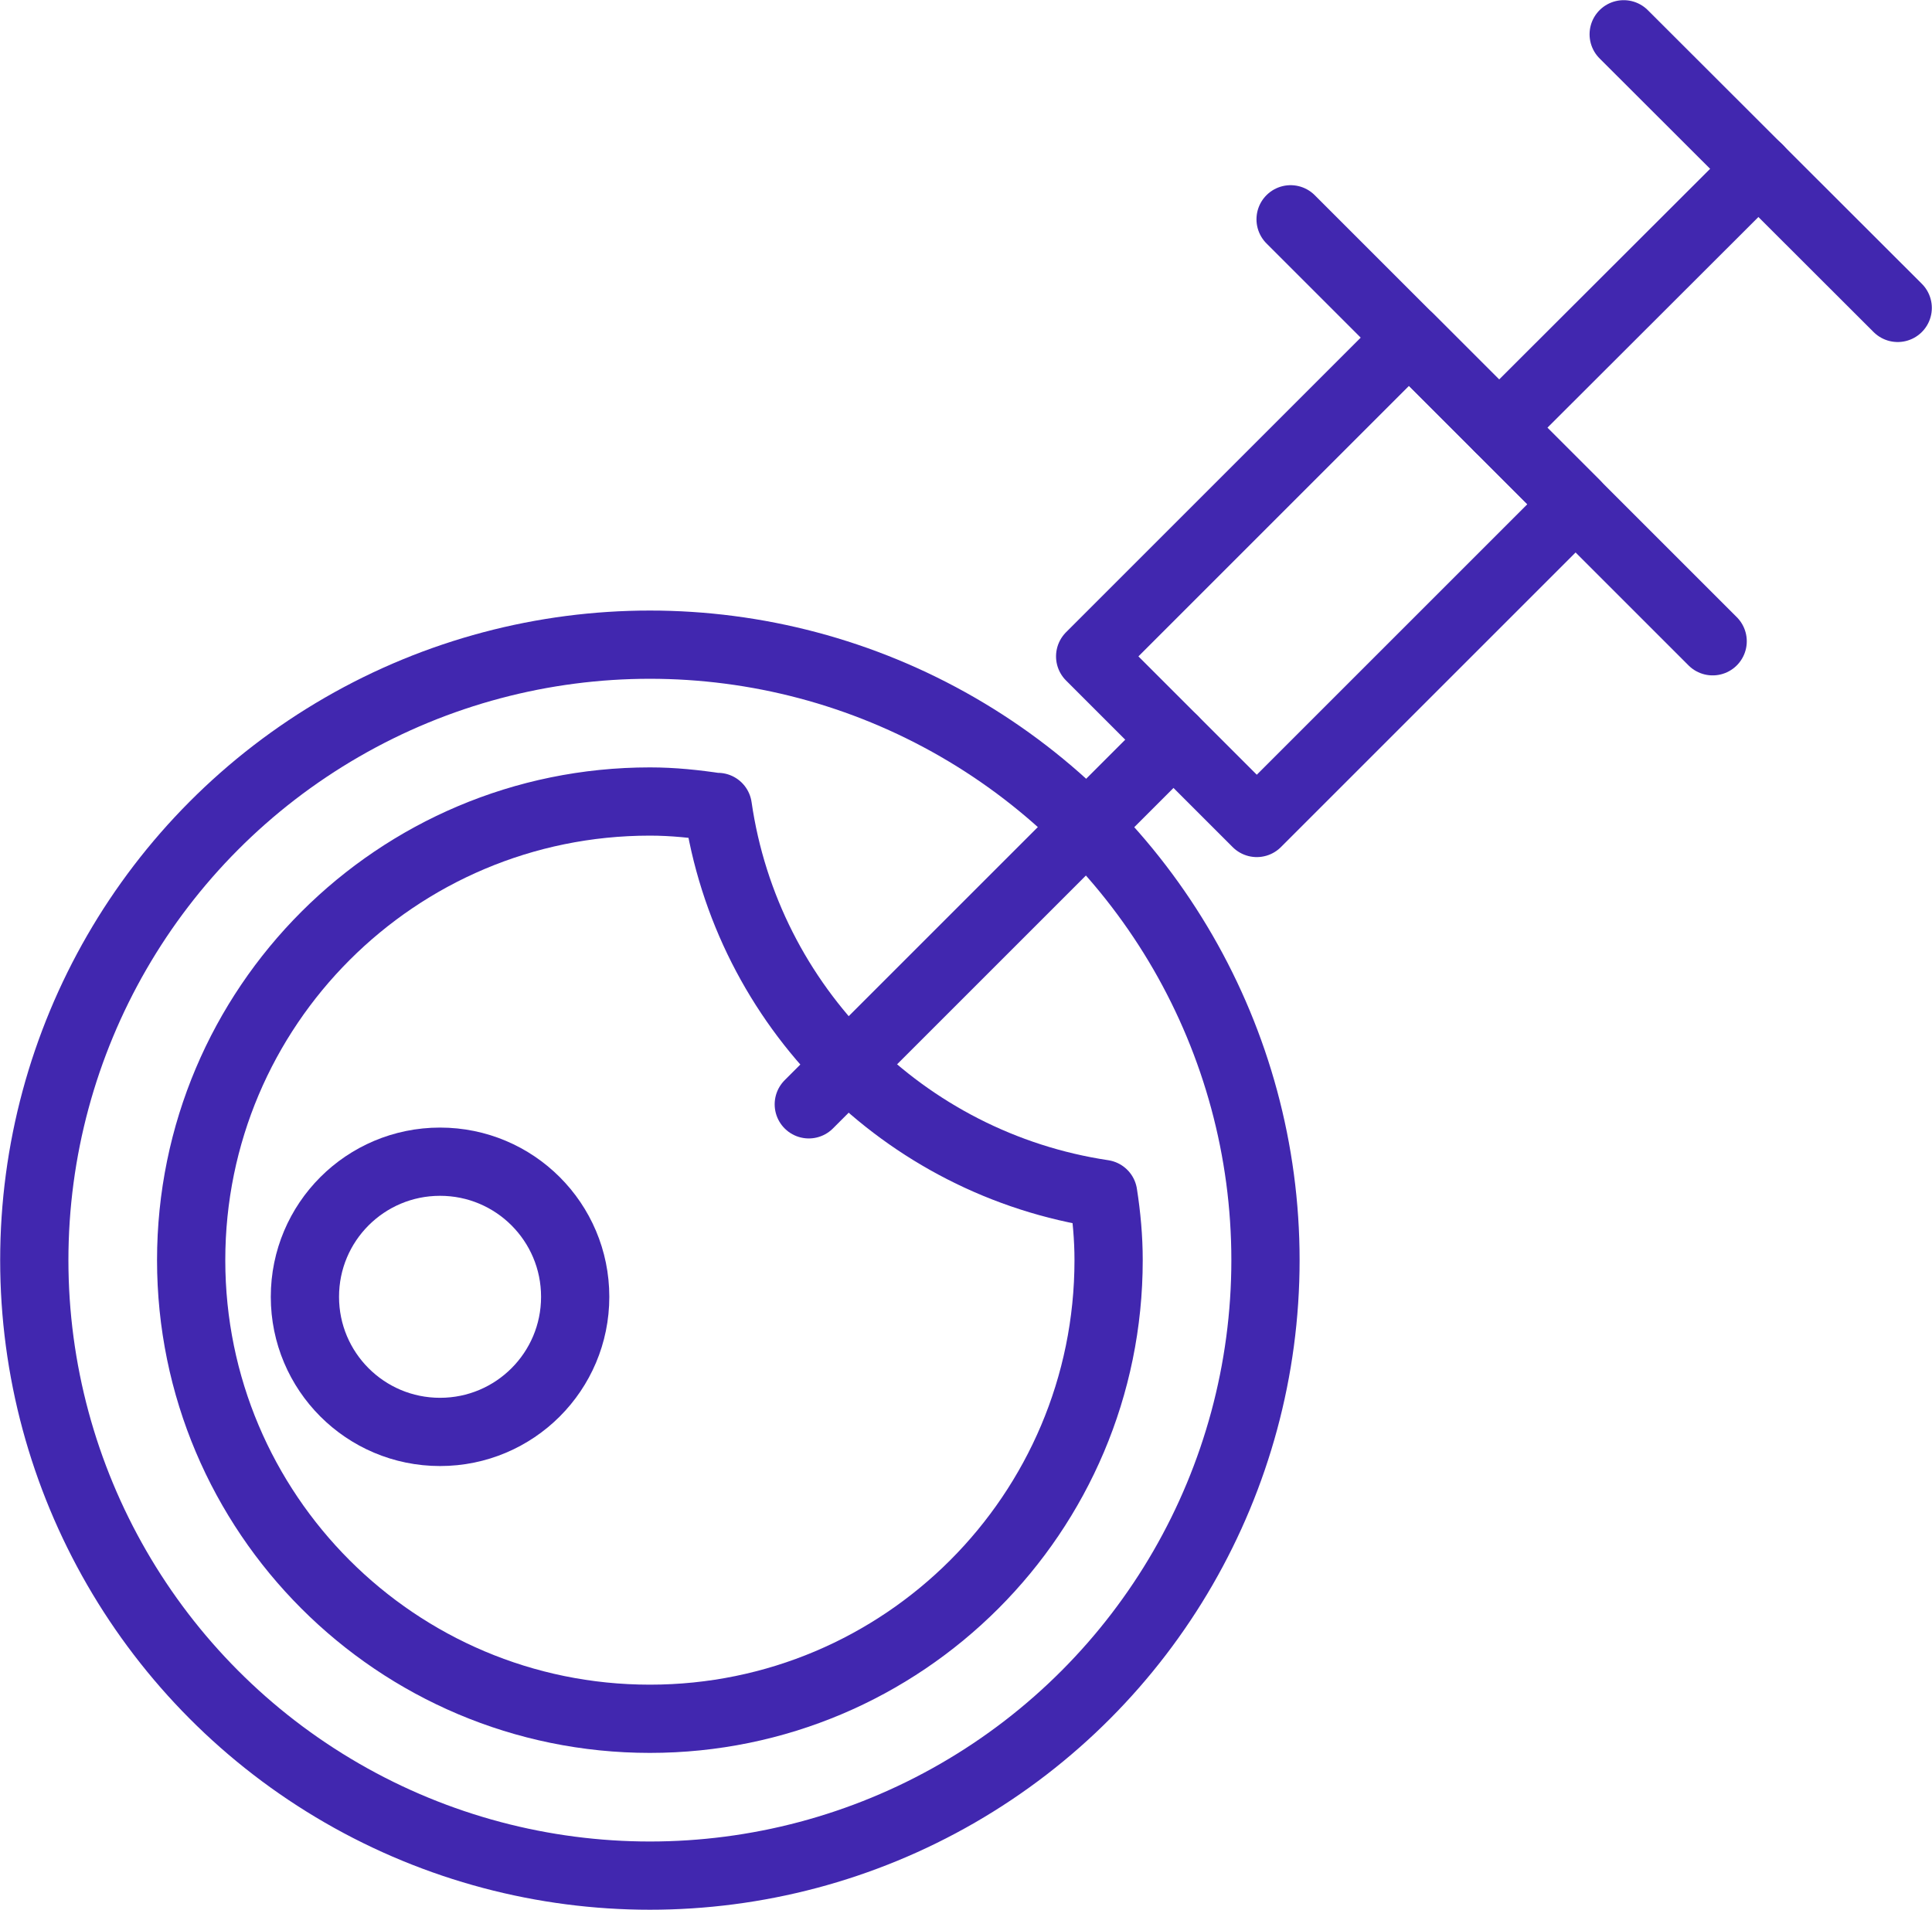
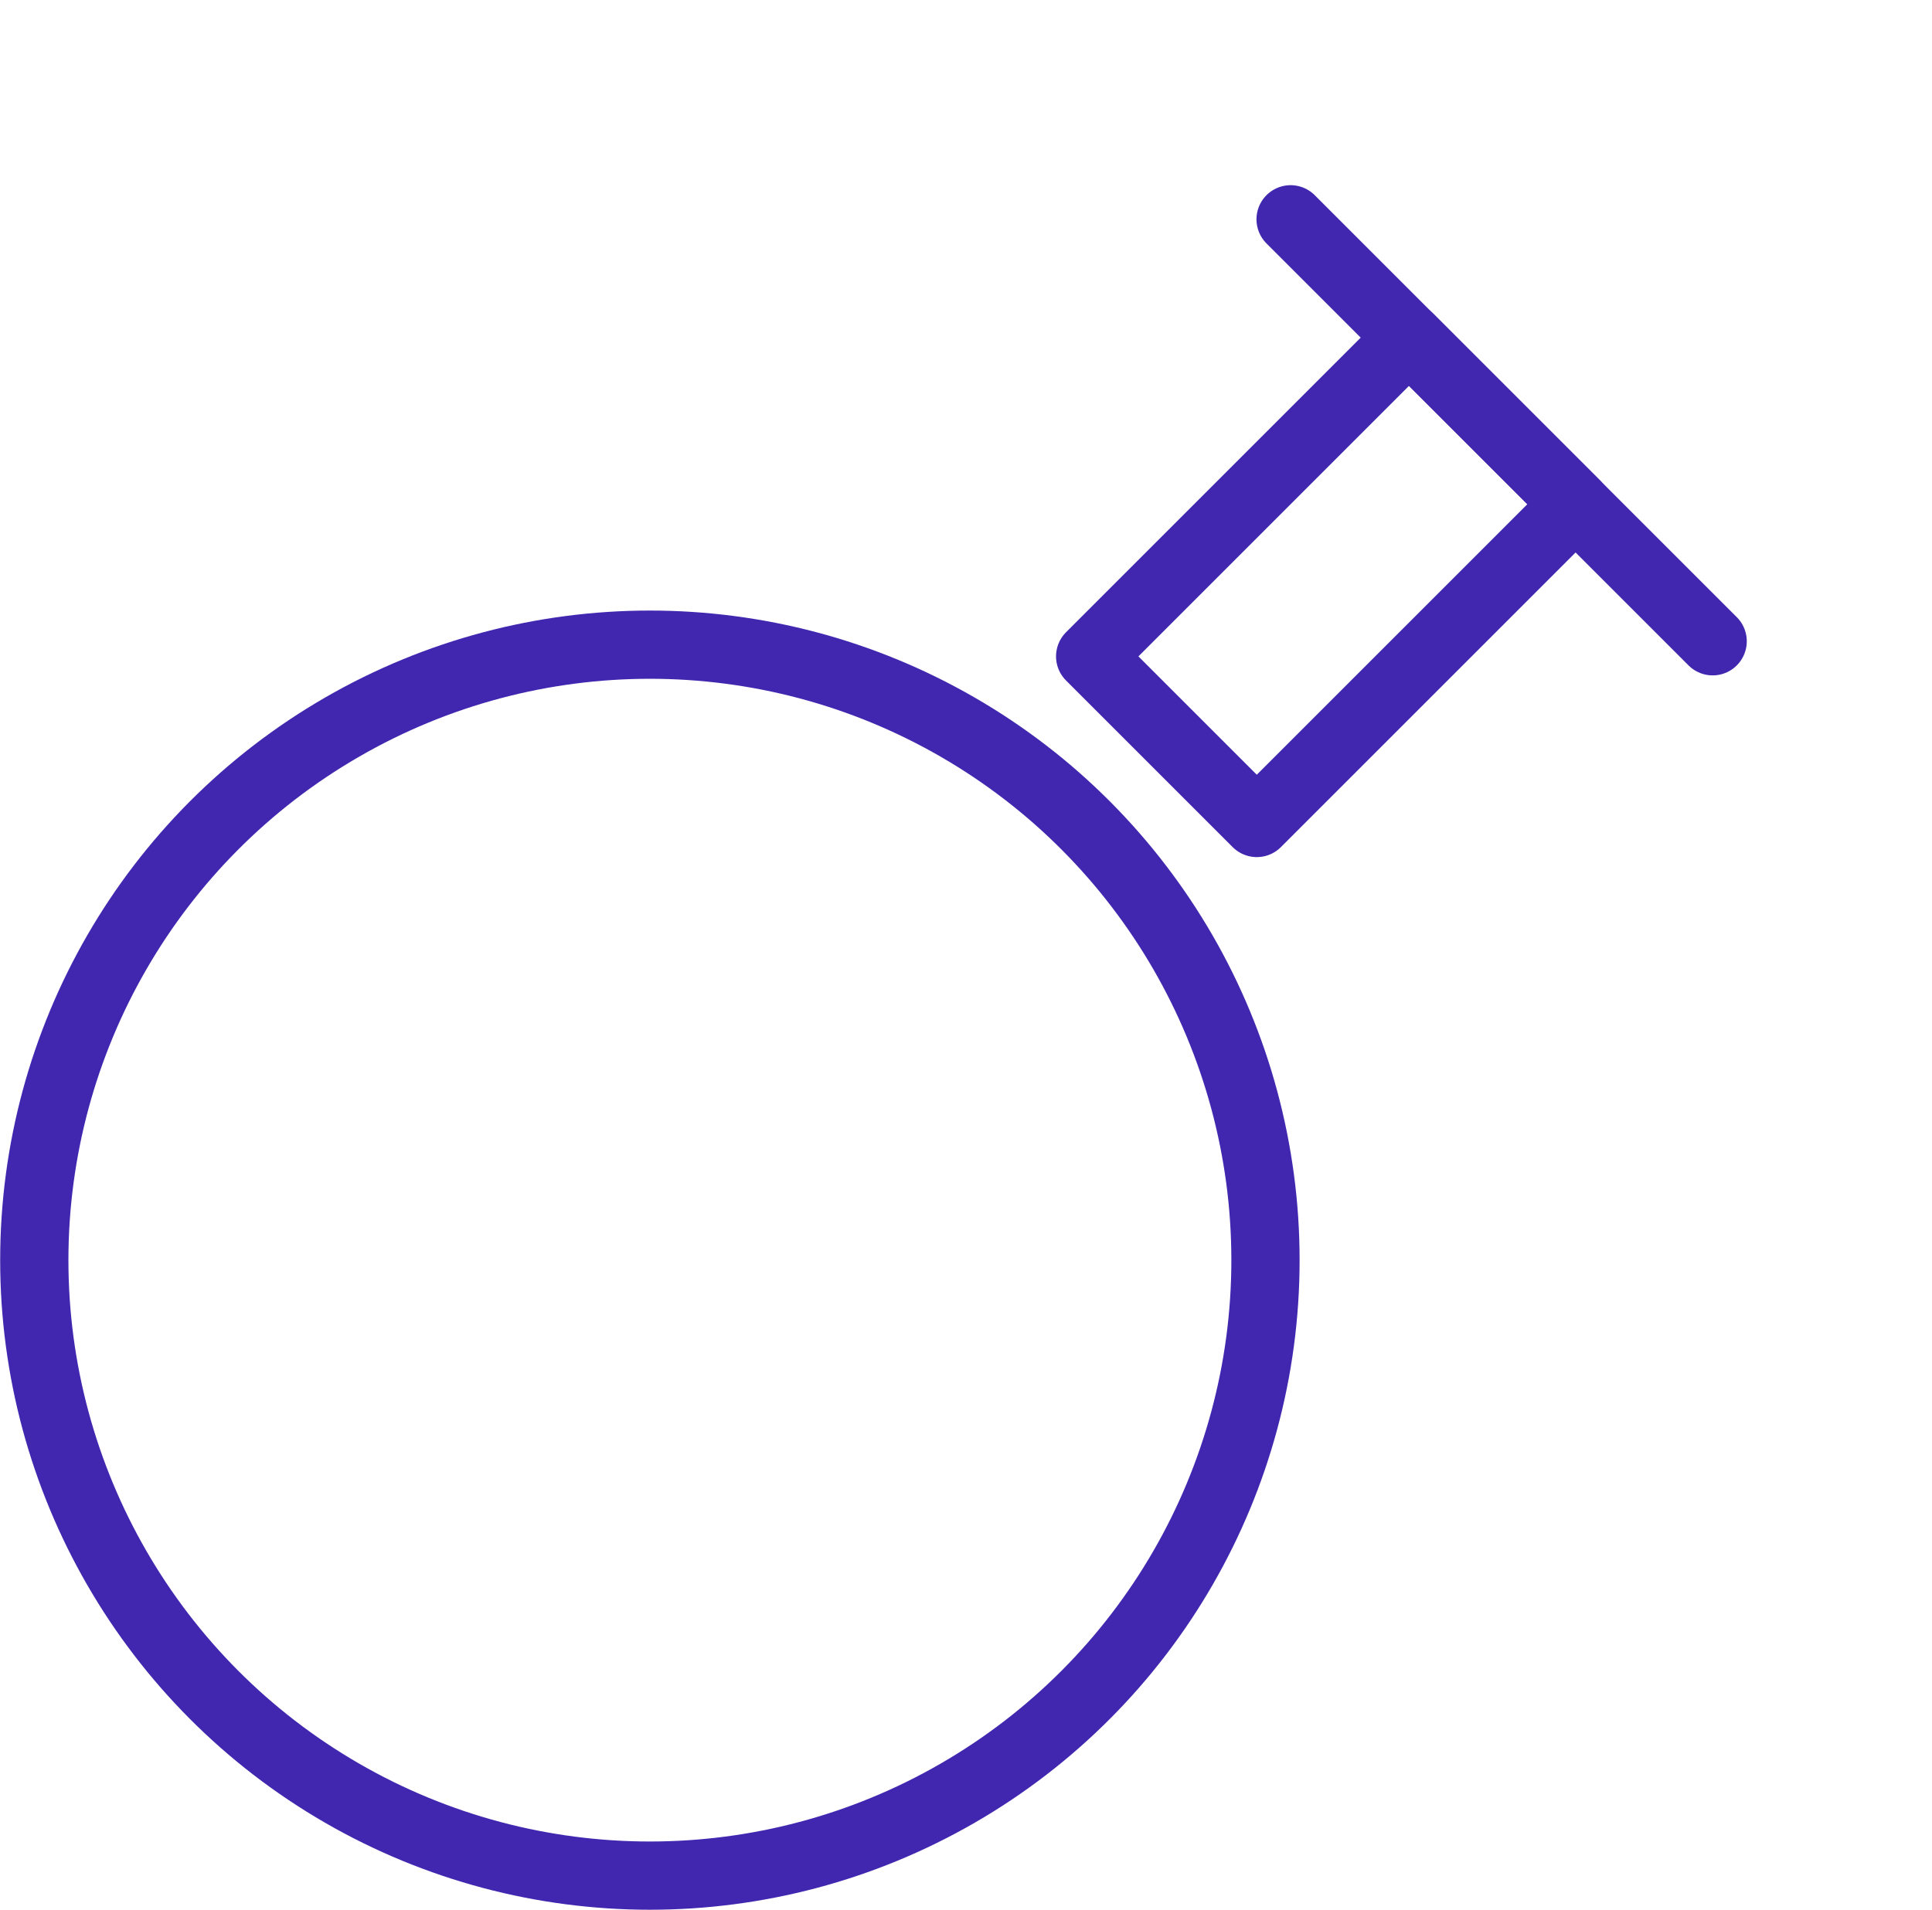
<svg xmlns="http://www.w3.org/2000/svg" id="Capa_2" data-name="Capa 2" viewBox="0 0 56.9 56.26">
  <defs>
    <style>      .cls-1 {        fill: none;        stroke: #4127af;        stroke-linecap: round;        stroke-linejoin: round;        stroke-width: 2.01px;      }    </style>
  </defs>
  <g id="Capa_1-2" data-name="Capa 1">
    <g>
      <circle class="cls-1" cx="19.14" cy="37.12" r="18.13" />
-       <path class="cls-1" d="M21.14,23.78c-.66-.1-1.32-.17-2-.17-7.46,0-13.51,6.05-13.51,13.51s6.05,13.51,13.51,13.51,13.51-6.05,13.51-13.51c0-.66-.06-1.31-.16-1.95-5.87-.88-10.5-5.52-11.35-11.4Z" />
-       <path class="cls-1" d="M16.94,38.2c0,2.2-1.78,3.98-3.98,3.98s-3.98-1.78-3.98-3.98,1.78-3.98,3.98-3.98,3.98,1.78,3.98,3.98Z" />
      <rect class="cls-1" x="32.62" y="13.62" width="13.28" height="6.94" transform="translate(-.59 32.77) rotate(-45)" />
-       <line class="cls-1" x1="34.56" y1="21.79" x2="23.82" y2="32.53" />
      <line class="cls-1" x1="50.44" y1="18.89" x2="38.01" y2="6.46" />
-       <line class="cls-1" x1="55.89" y1="9.07" x2="47.82" y2="1.01" />
-       <line class="cls-1" x1="44.15" y1="12.6" x2="51.79" y2="4.97" />
    </g>
  </g>
</svg>